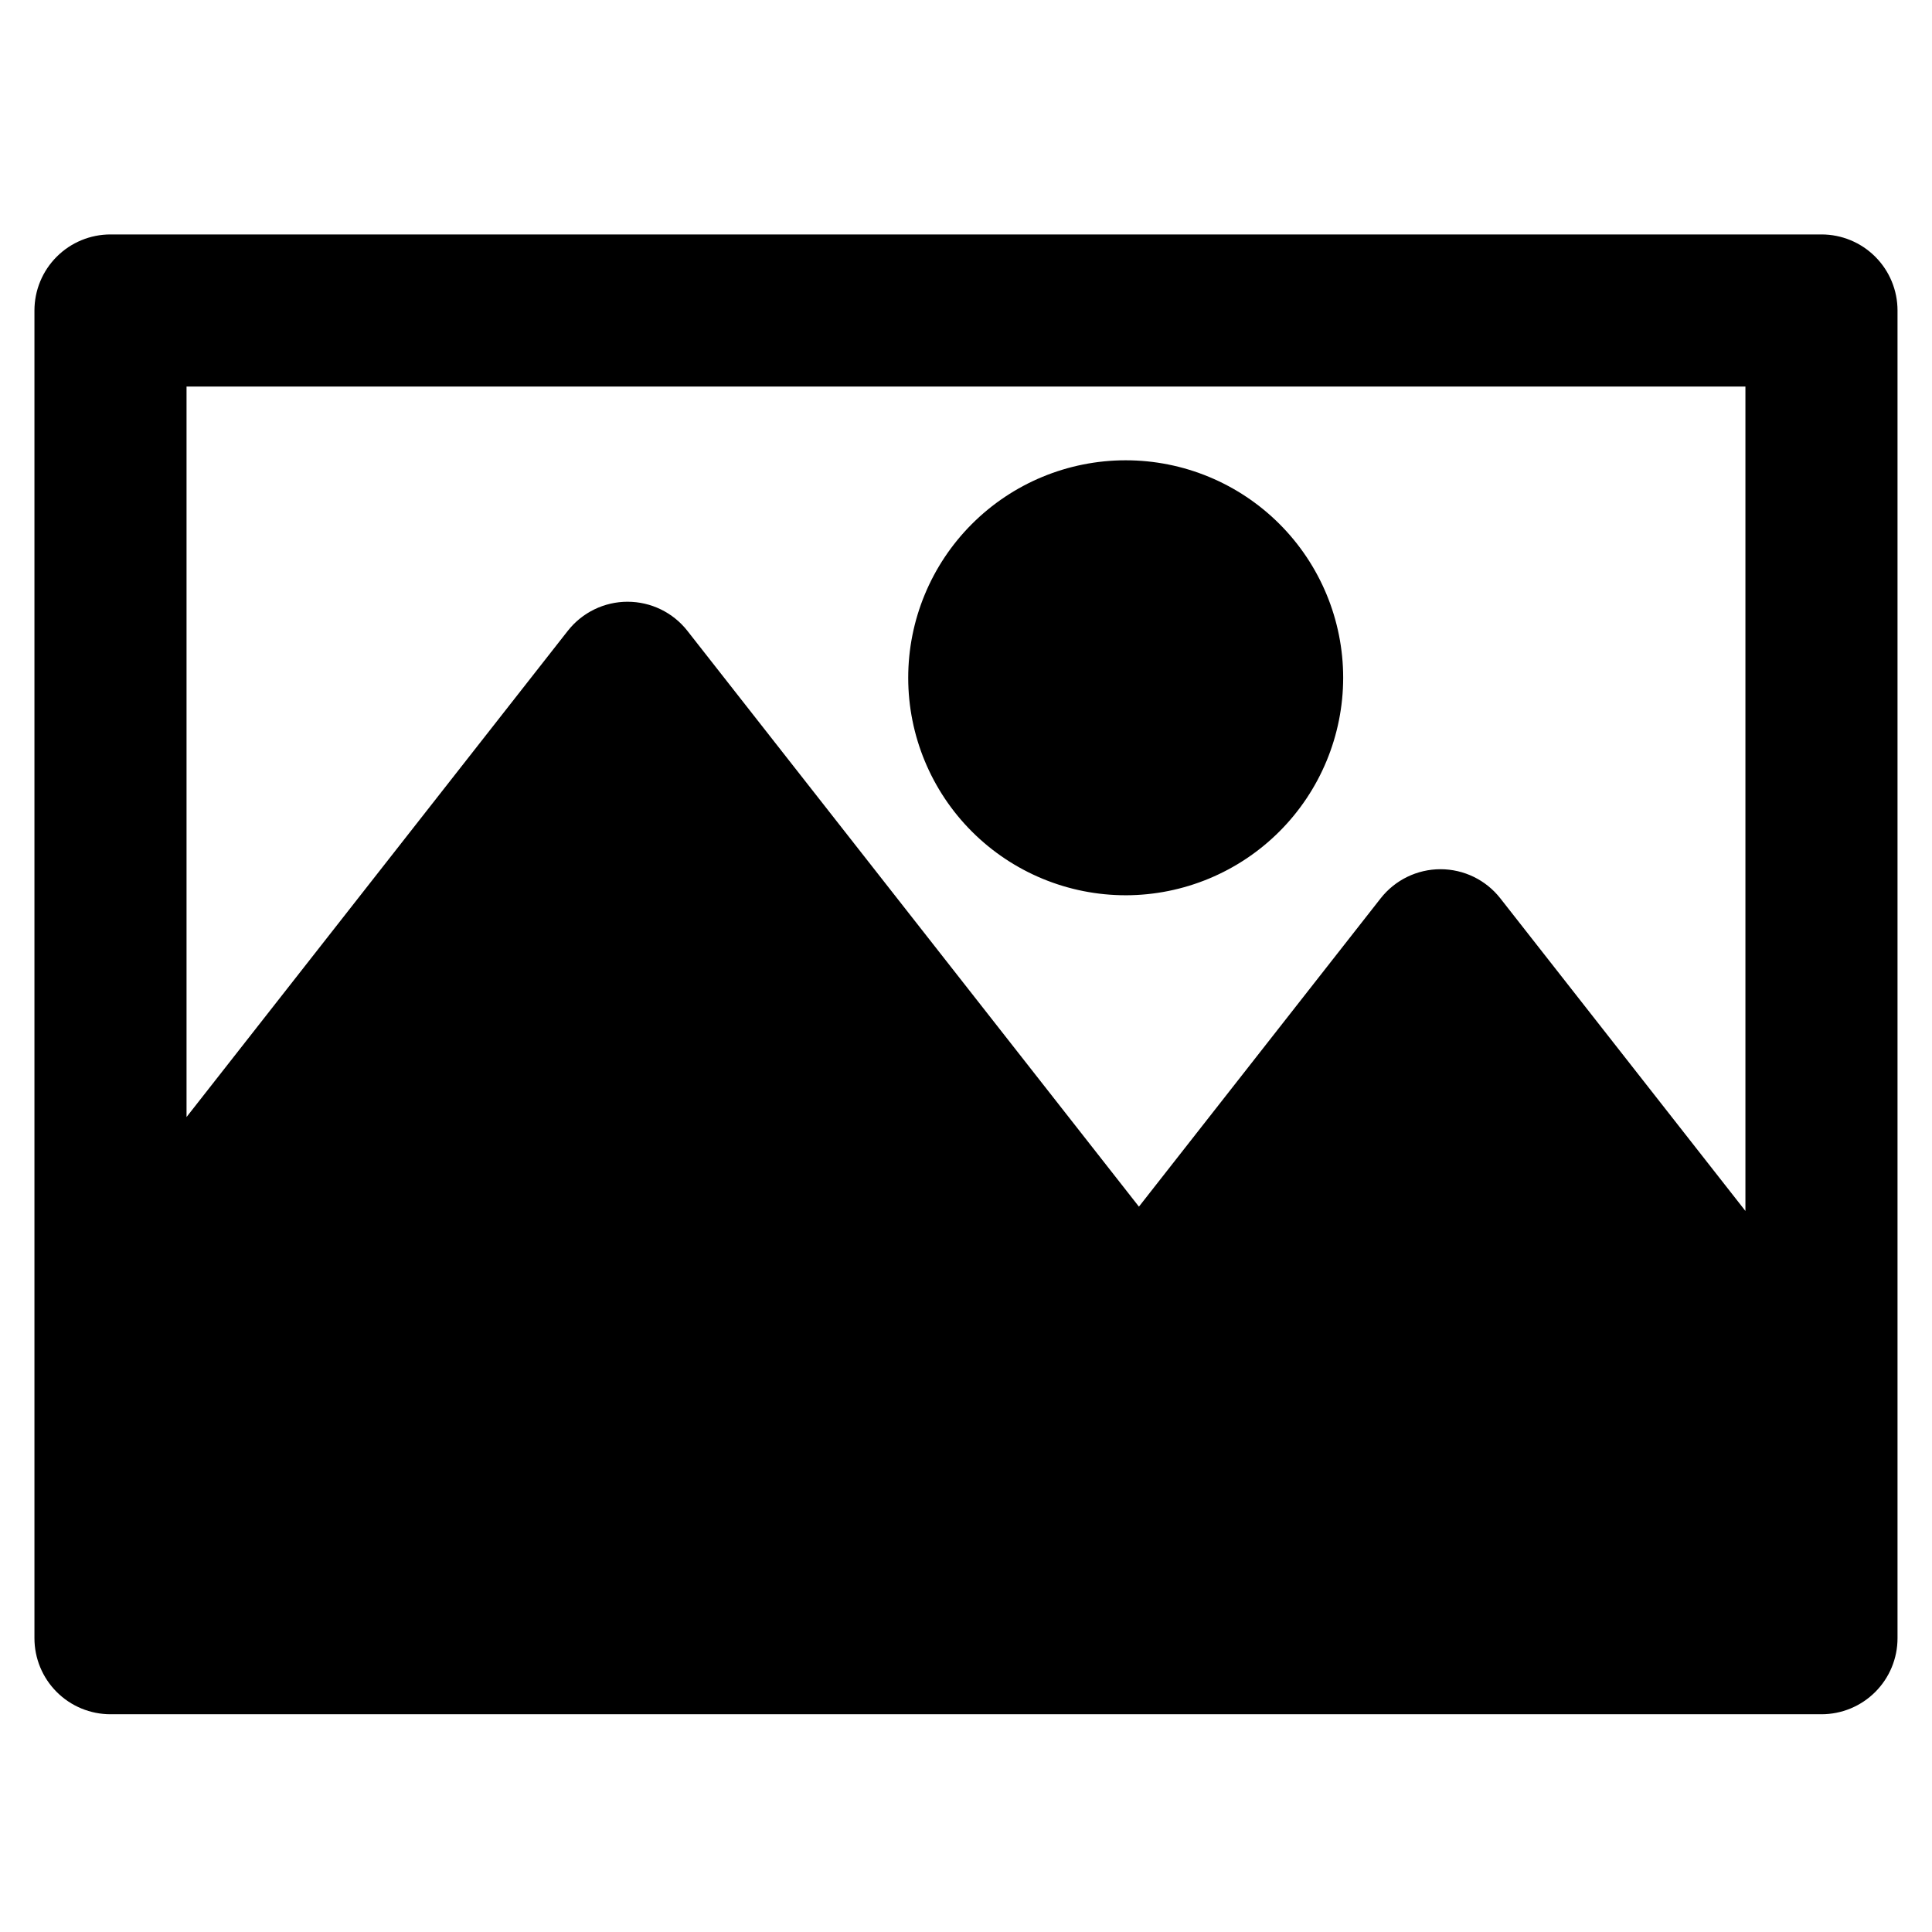
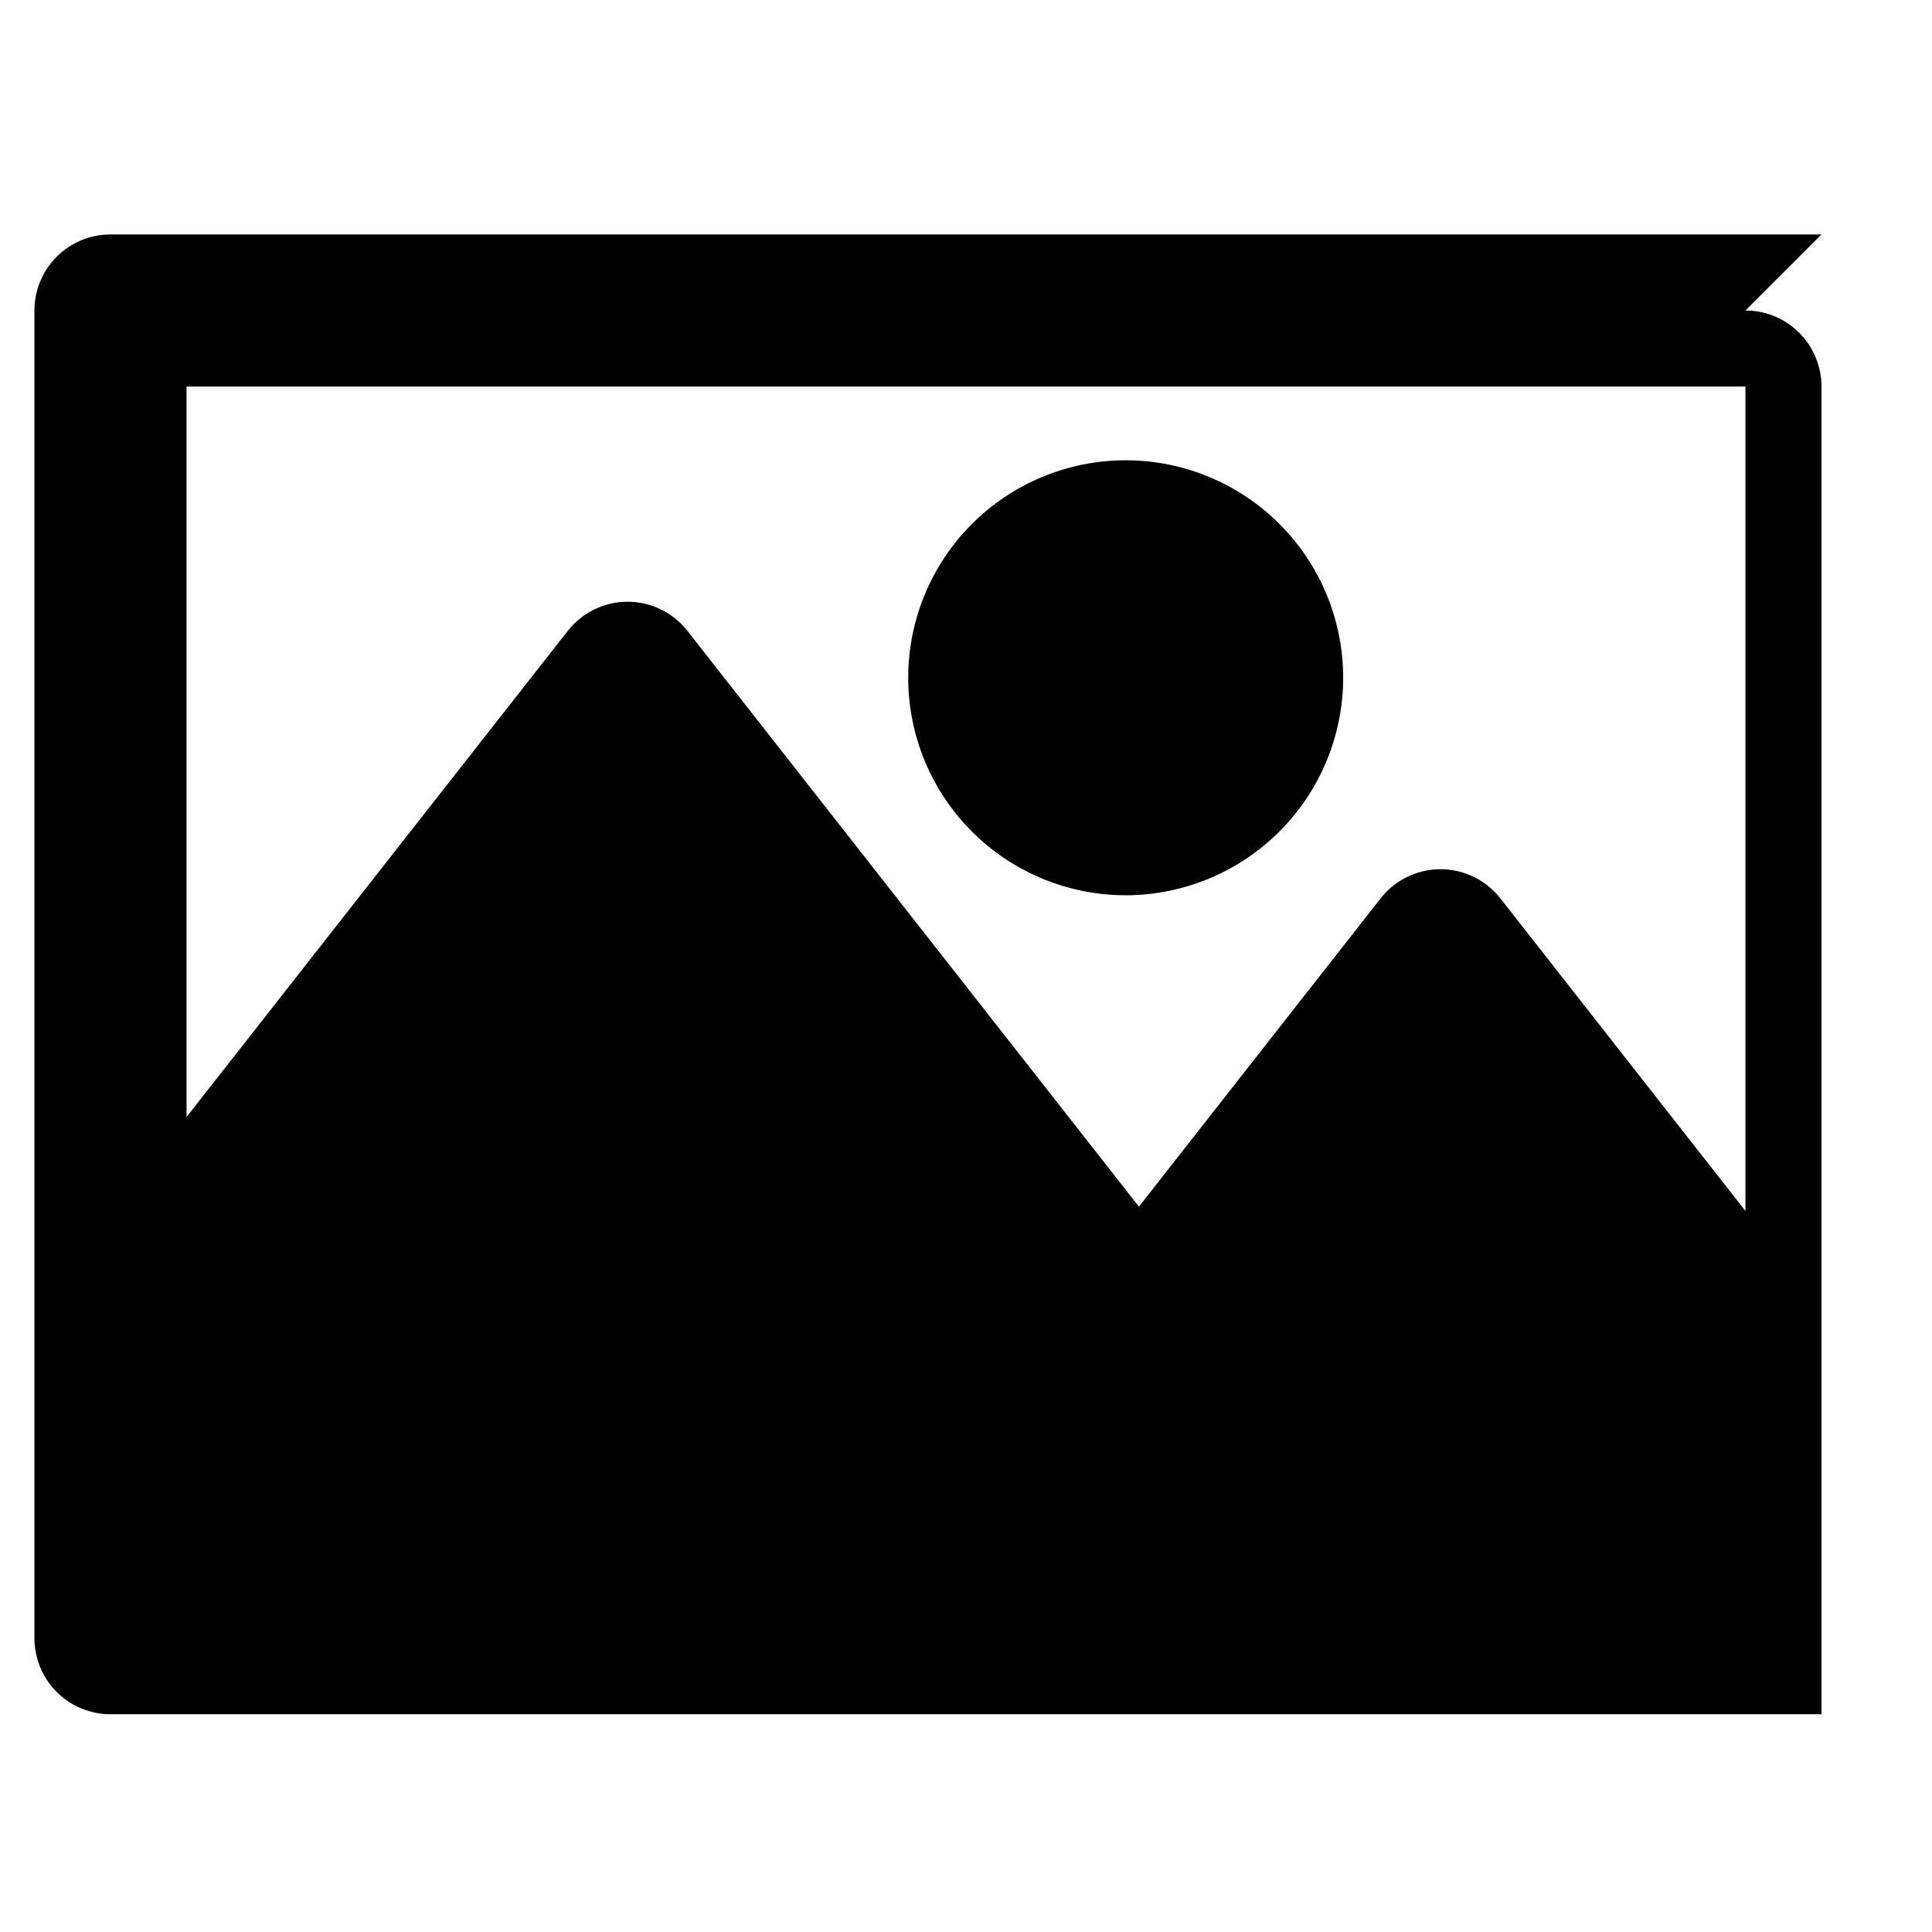
<svg xmlns="http://www.w3.org/2000/svg" fill="#000000" width="800px" height="800px" version="1.1" viewBox="144 144 512 512">
-   <path d="m626.71 206.13h-453.43c-5.344 0-10.473 2.121-14.25 5.902-3.781 3.777-5.902 8.906-5.902 14.25v351.86c0 5.348 2.121 10.473 5.902 14.25 3.777 3.781 8.906 5.902 14.25 5.902h453.43c5.348 0 10.473-2.121 14.25-5.902 3.781-3.777 5.902-8.902 5.902-14.25v-351.86c0-5.344-2.121-10.473-5.902-14.25-3.777-3.781-8.902-5.902-14.25-5.902zm-316.39 97.336c-6.191 0-12.039 2.848-15.855 7.719l-101.03 128.84v-193.59h413.12v218.48l-64.953-82.844c-3.82-4.875-9.668-7.719-15.855-7.719-6.191 0-12.039 2.848-15.859 7.719l-64.059 81.703-119.66-152.59h0.004c-3.82-4.871-9.668-7.715-15.859-7.715zm132.05 77.789c-15.289 0.012-29.953-6.051-40.773-16.852-10.82-10.805-16.902-25.461-16.91-40.75-0.012-15.289 6.055-29.957 16.863-40.773 10.805-10.812 25.465-16.895 40.754-16.898 15.289-0.004 29.953 6.066 40.766 16.875s16.887 25.473 16.887 40.762c-0.016 15.273-6.086 29.914-16.883 40.719-10.793 10.801-25.43 16.887-40.703 16.918z" />
+   <path d="m626.71 206.13h-453.43c-5.344 0-10.473 2.121-14.25 5.902-3.781 3.777-5.902 8.906-5.902 14.25v351.86c0 5.348 2.121 10.473 5.902 14.25 3.777 3.781 8.906 5.902 14.25 5.902h453.43v-351.86c0-5.344-2.121-10.473-5.902-14.25-3.777-3.781-8.902-5.902-14.25-5.902zm-316.39 97.336c-6.191 0-12.039 2.848-15.855 7.719l-101.03 128.84v-193.59h413.12v218.48l-64.953-82.844c-3.82-4.875-9.668-7.719-15.855-7.719-6.191 0-12.039 2.848-15.859 7.719l-64.059 81.703-119.66-152.59h0.004c-3.82-4.871-9.668-7.715-15.859-7.715zm132.05 77.789c-15.289 0.012-29.953-6.051-40.773-16.852-10.82-10.805-16.902-25.461-16.91-40.75-0.012-15.289 6.055-29.957 16.863-40.773 10.805-10.812 25.465-16.895 40.754-16.898 15.289-0.004 29.953 6.066 40.766 16.875s16.887 25.473 16.887 40.762c-0.016 15.273-6.086 29.914-16.883 40.719-10.793 10.801-25.43 16.887-40.703 16.918z" />
</svg>